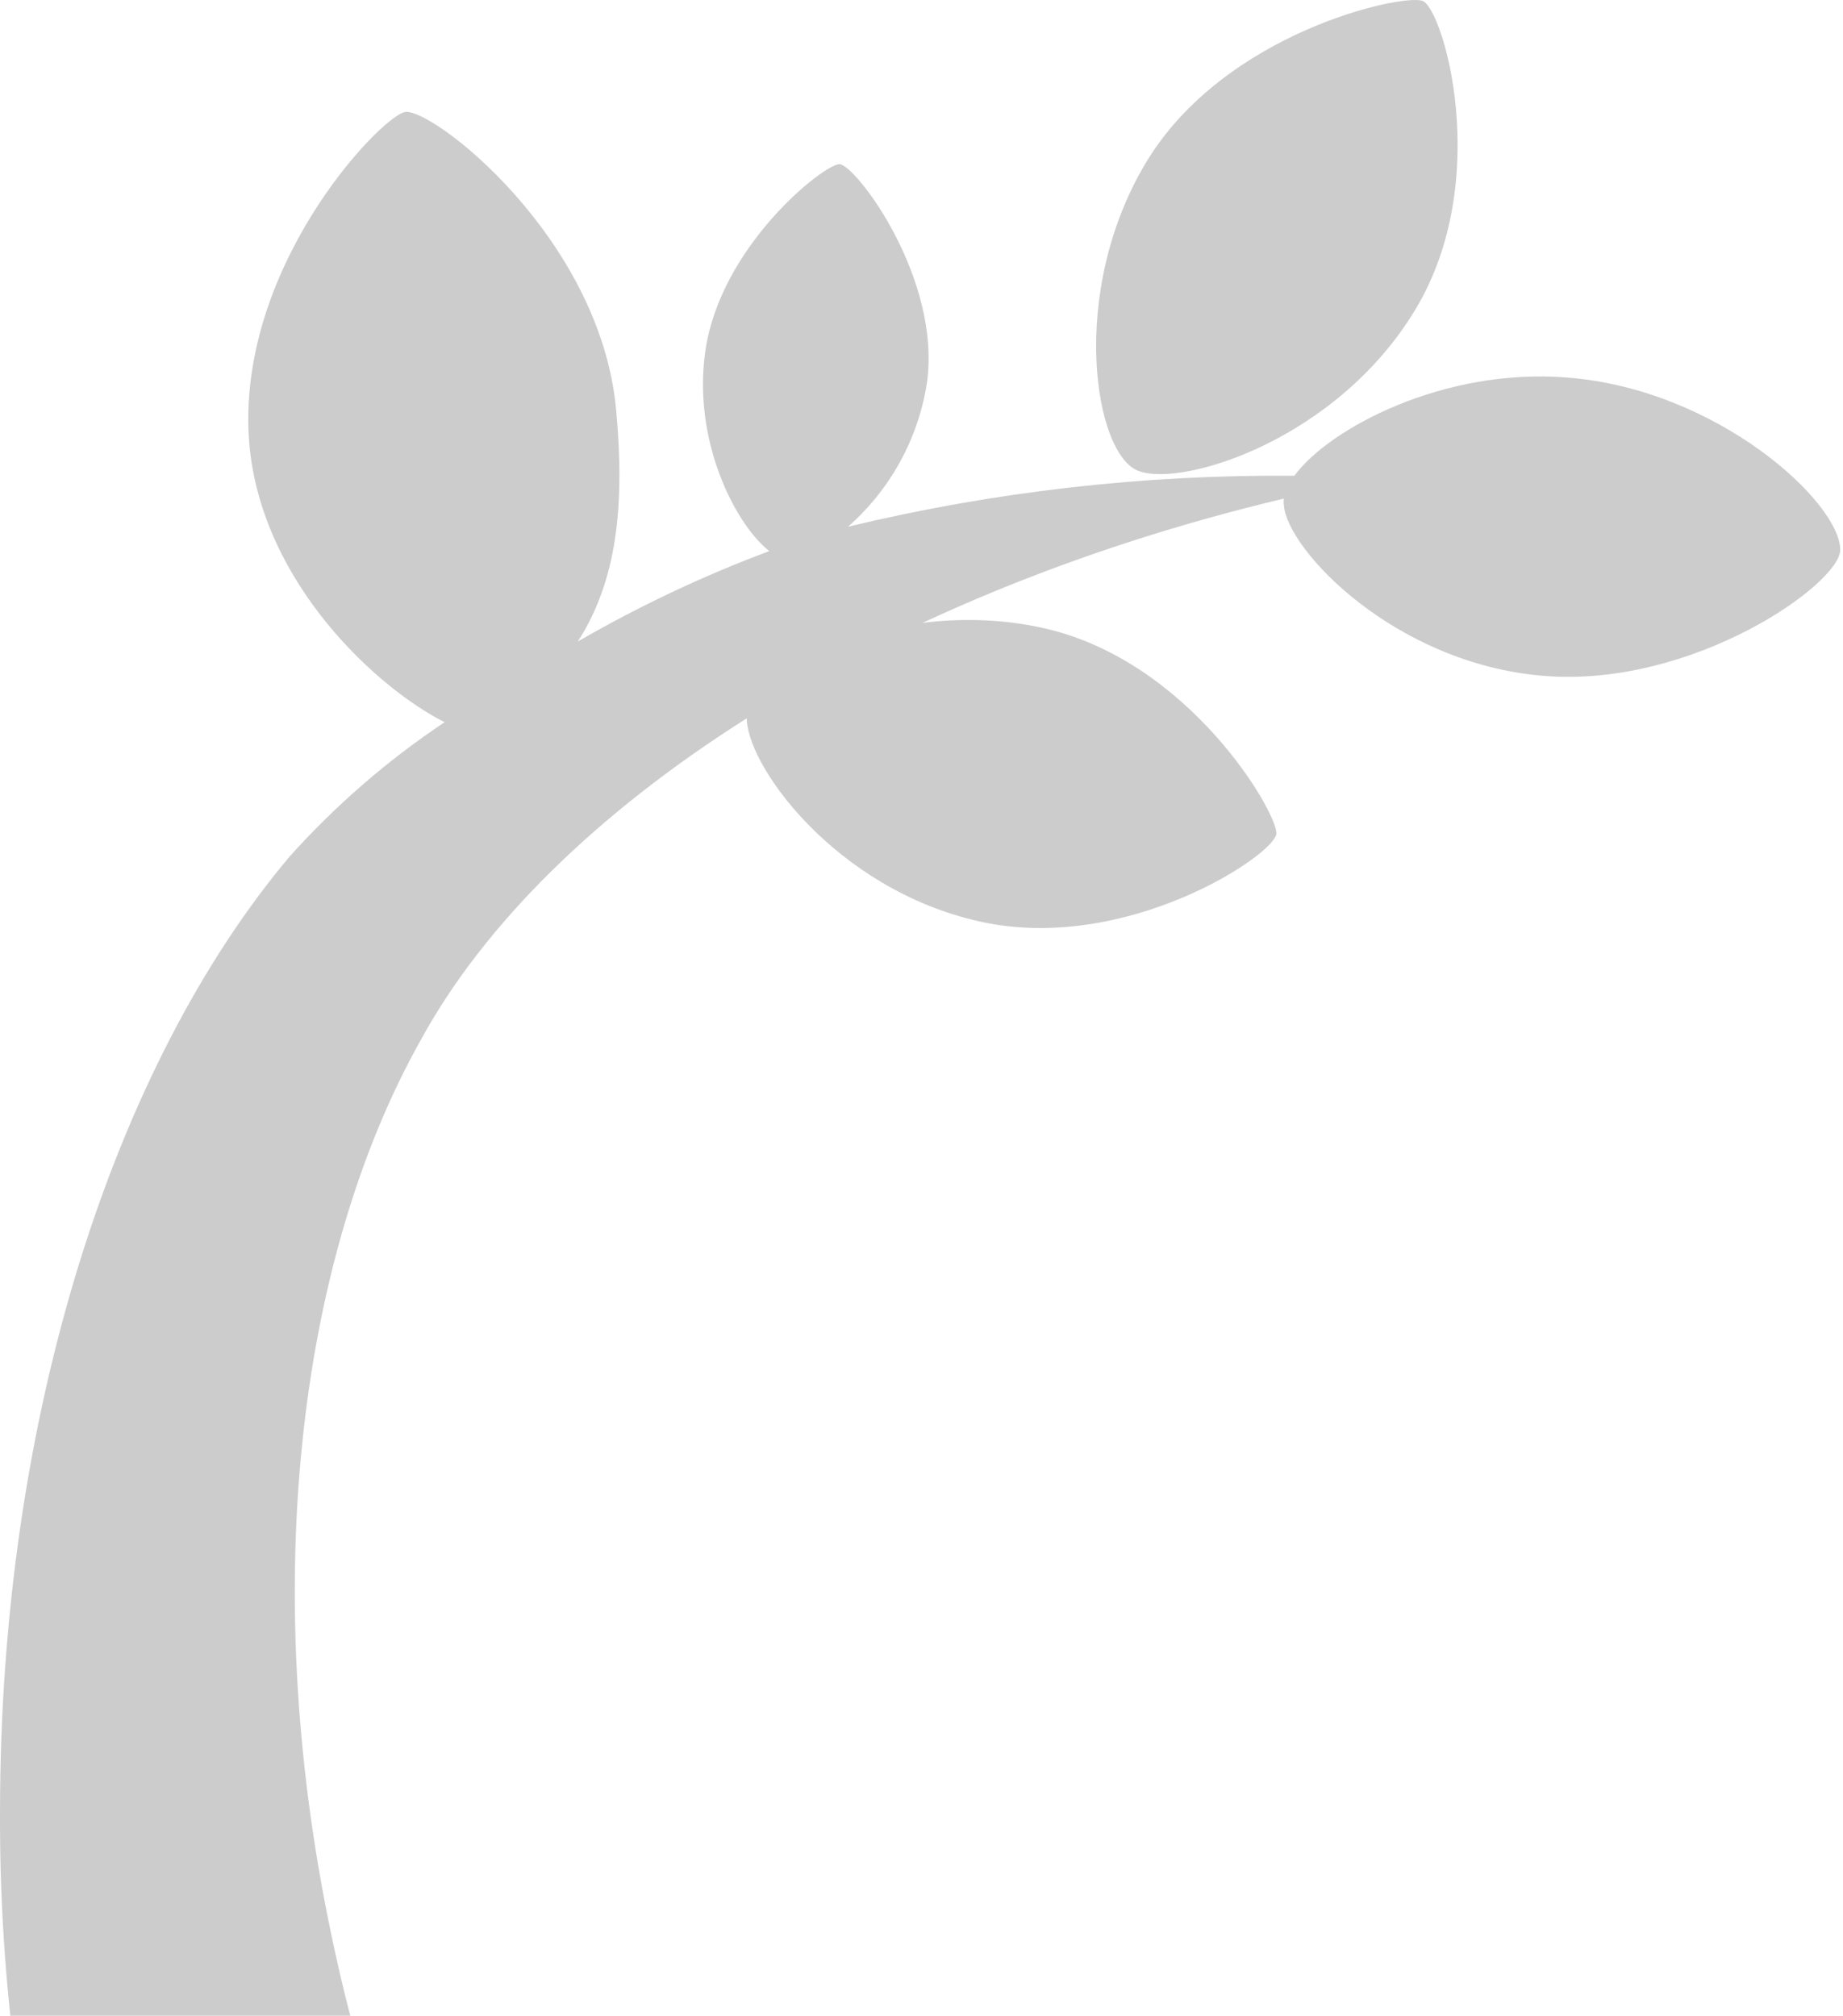
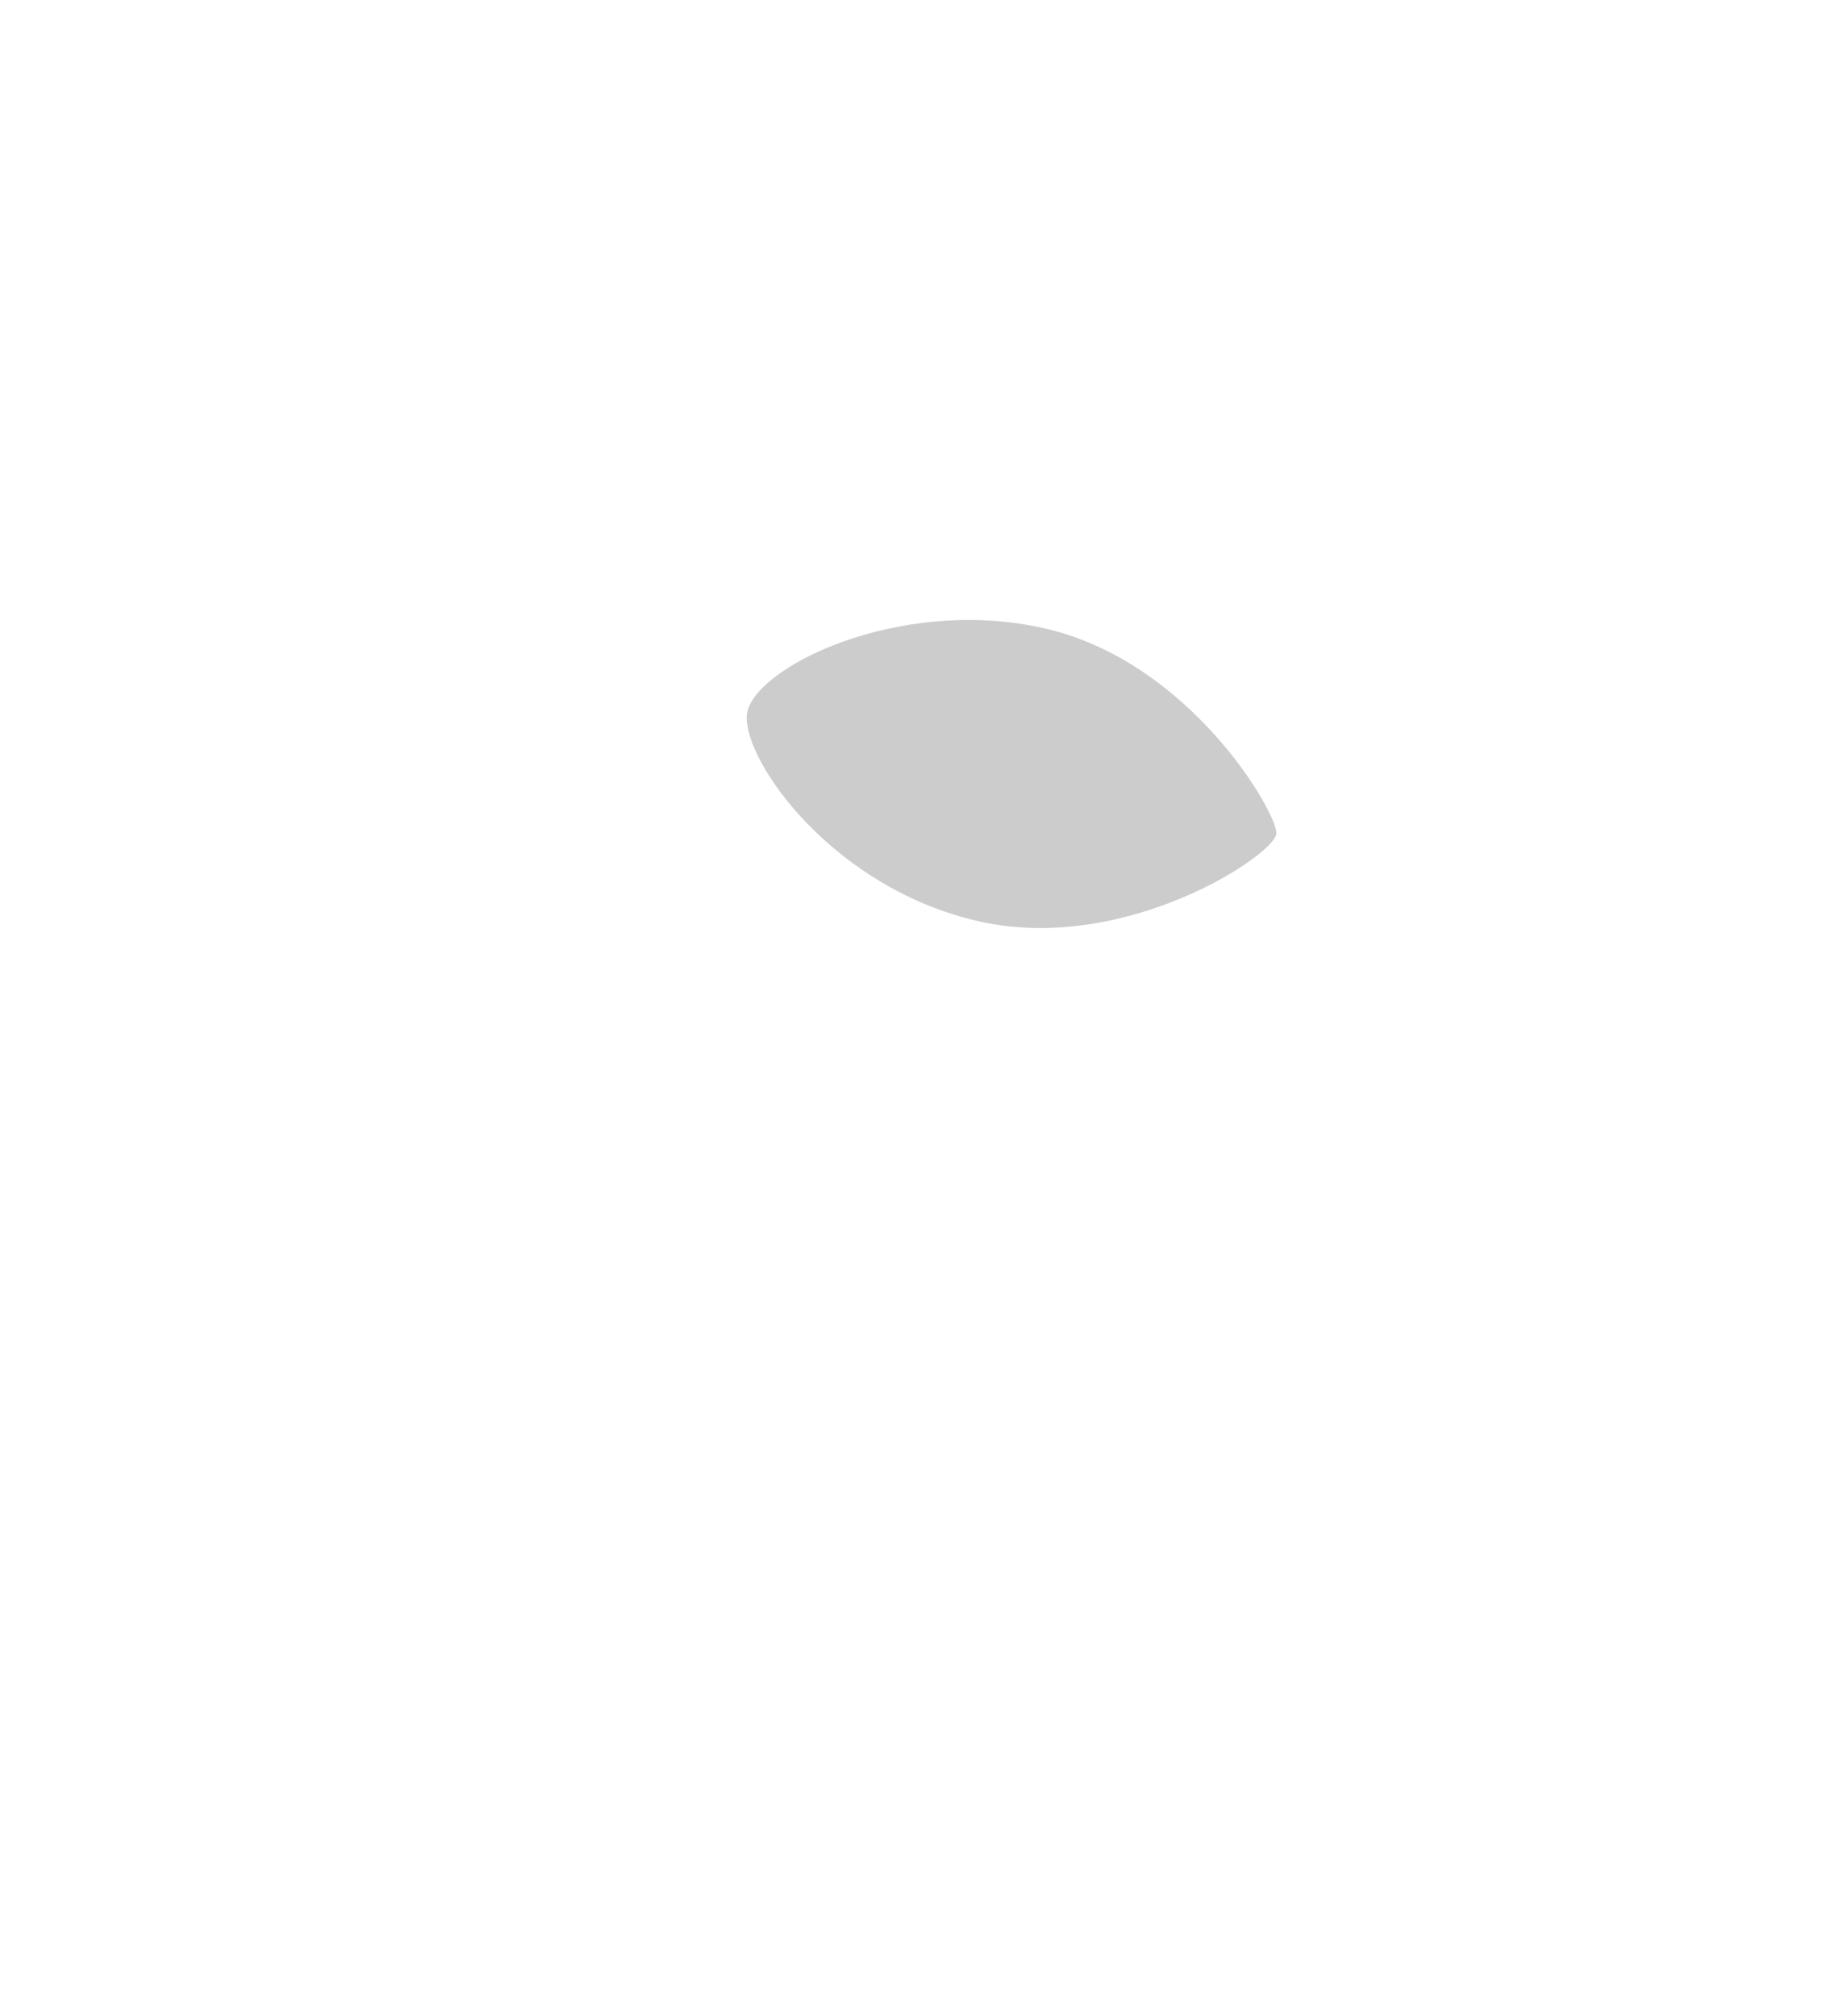
<svg xmlns="http://www.w3.org/2000/svg" width="341" height="373" viewBox="0 0 341 373" fill="none">
-   <path d="M210.742 87.175C218.944 90.169 247.403 81.311 261.879 57.281C276.354 33.25 267.005 1.51 263.191 0.157C259.377 -1.196 226.53 5.98 212.054 30.052C197.579 54.123 202.459 84.346 210.742 87.175Z" fill="#CCCCCC" />
-   <path d="M290.051 69.871C267.169 67.984 245.927 79.262 239.488 88.037C211.677 87.795 183.94 90.963 156.899 97.469C164.726 90.594 169.892 81.19 171.498 70.896C174.245 51.417 158.211 30.339 155.3 30.38C152.388 30.421 133.237 45.553 130.49 65.073C128.152 81.476 135.944 96.936 142.341 101.98C130.087 106.563 118.235 112.16 106.91 118.711C114.128 107.475 115.645 93.696 114.005 75.899C111.093 43.749 79.558 19.595 74.842 20.744C70.126 21.892 43.389 49.9 46.137 82.255C48.516 108.295 70.29 127.651 82.265 133.638C71.688 140.696 62.044 149.059 53.559 158.529C21.245 196.954 0.003 261.787 0.003 335.314C-0.156 371.427 5.38 407.34 16.406 441.729H92.066C78.097 416.2 67.904 388.782 61.802 360.328C47.572 295.085 54.954 233.204 77.877 192.402C101.21 149.672 161.328 110.386 237.561 92.261C237.482 92.695 237.482 93.139 237.561 93.573C238.217 101.775 258.065 122.812 285.622 125.067C313.179 127.323 340.49 108.049 340.49 101.734C340.449 92.958 317.813 72.044 290.051 69.871Z" fill="#CCCCCC" />
  <path d="M193.036 116.222C165.971 110.174 138.662 123.887 138.172 132.462C137.683 141.038 154.273 164.528 181.337 170.535C208.402 176.543 235.956 158.107 236.16 154.254C236.364 150.401 220.06 122.23 193.036 116.222Z" fill="#CCCCCC" />
</svg>